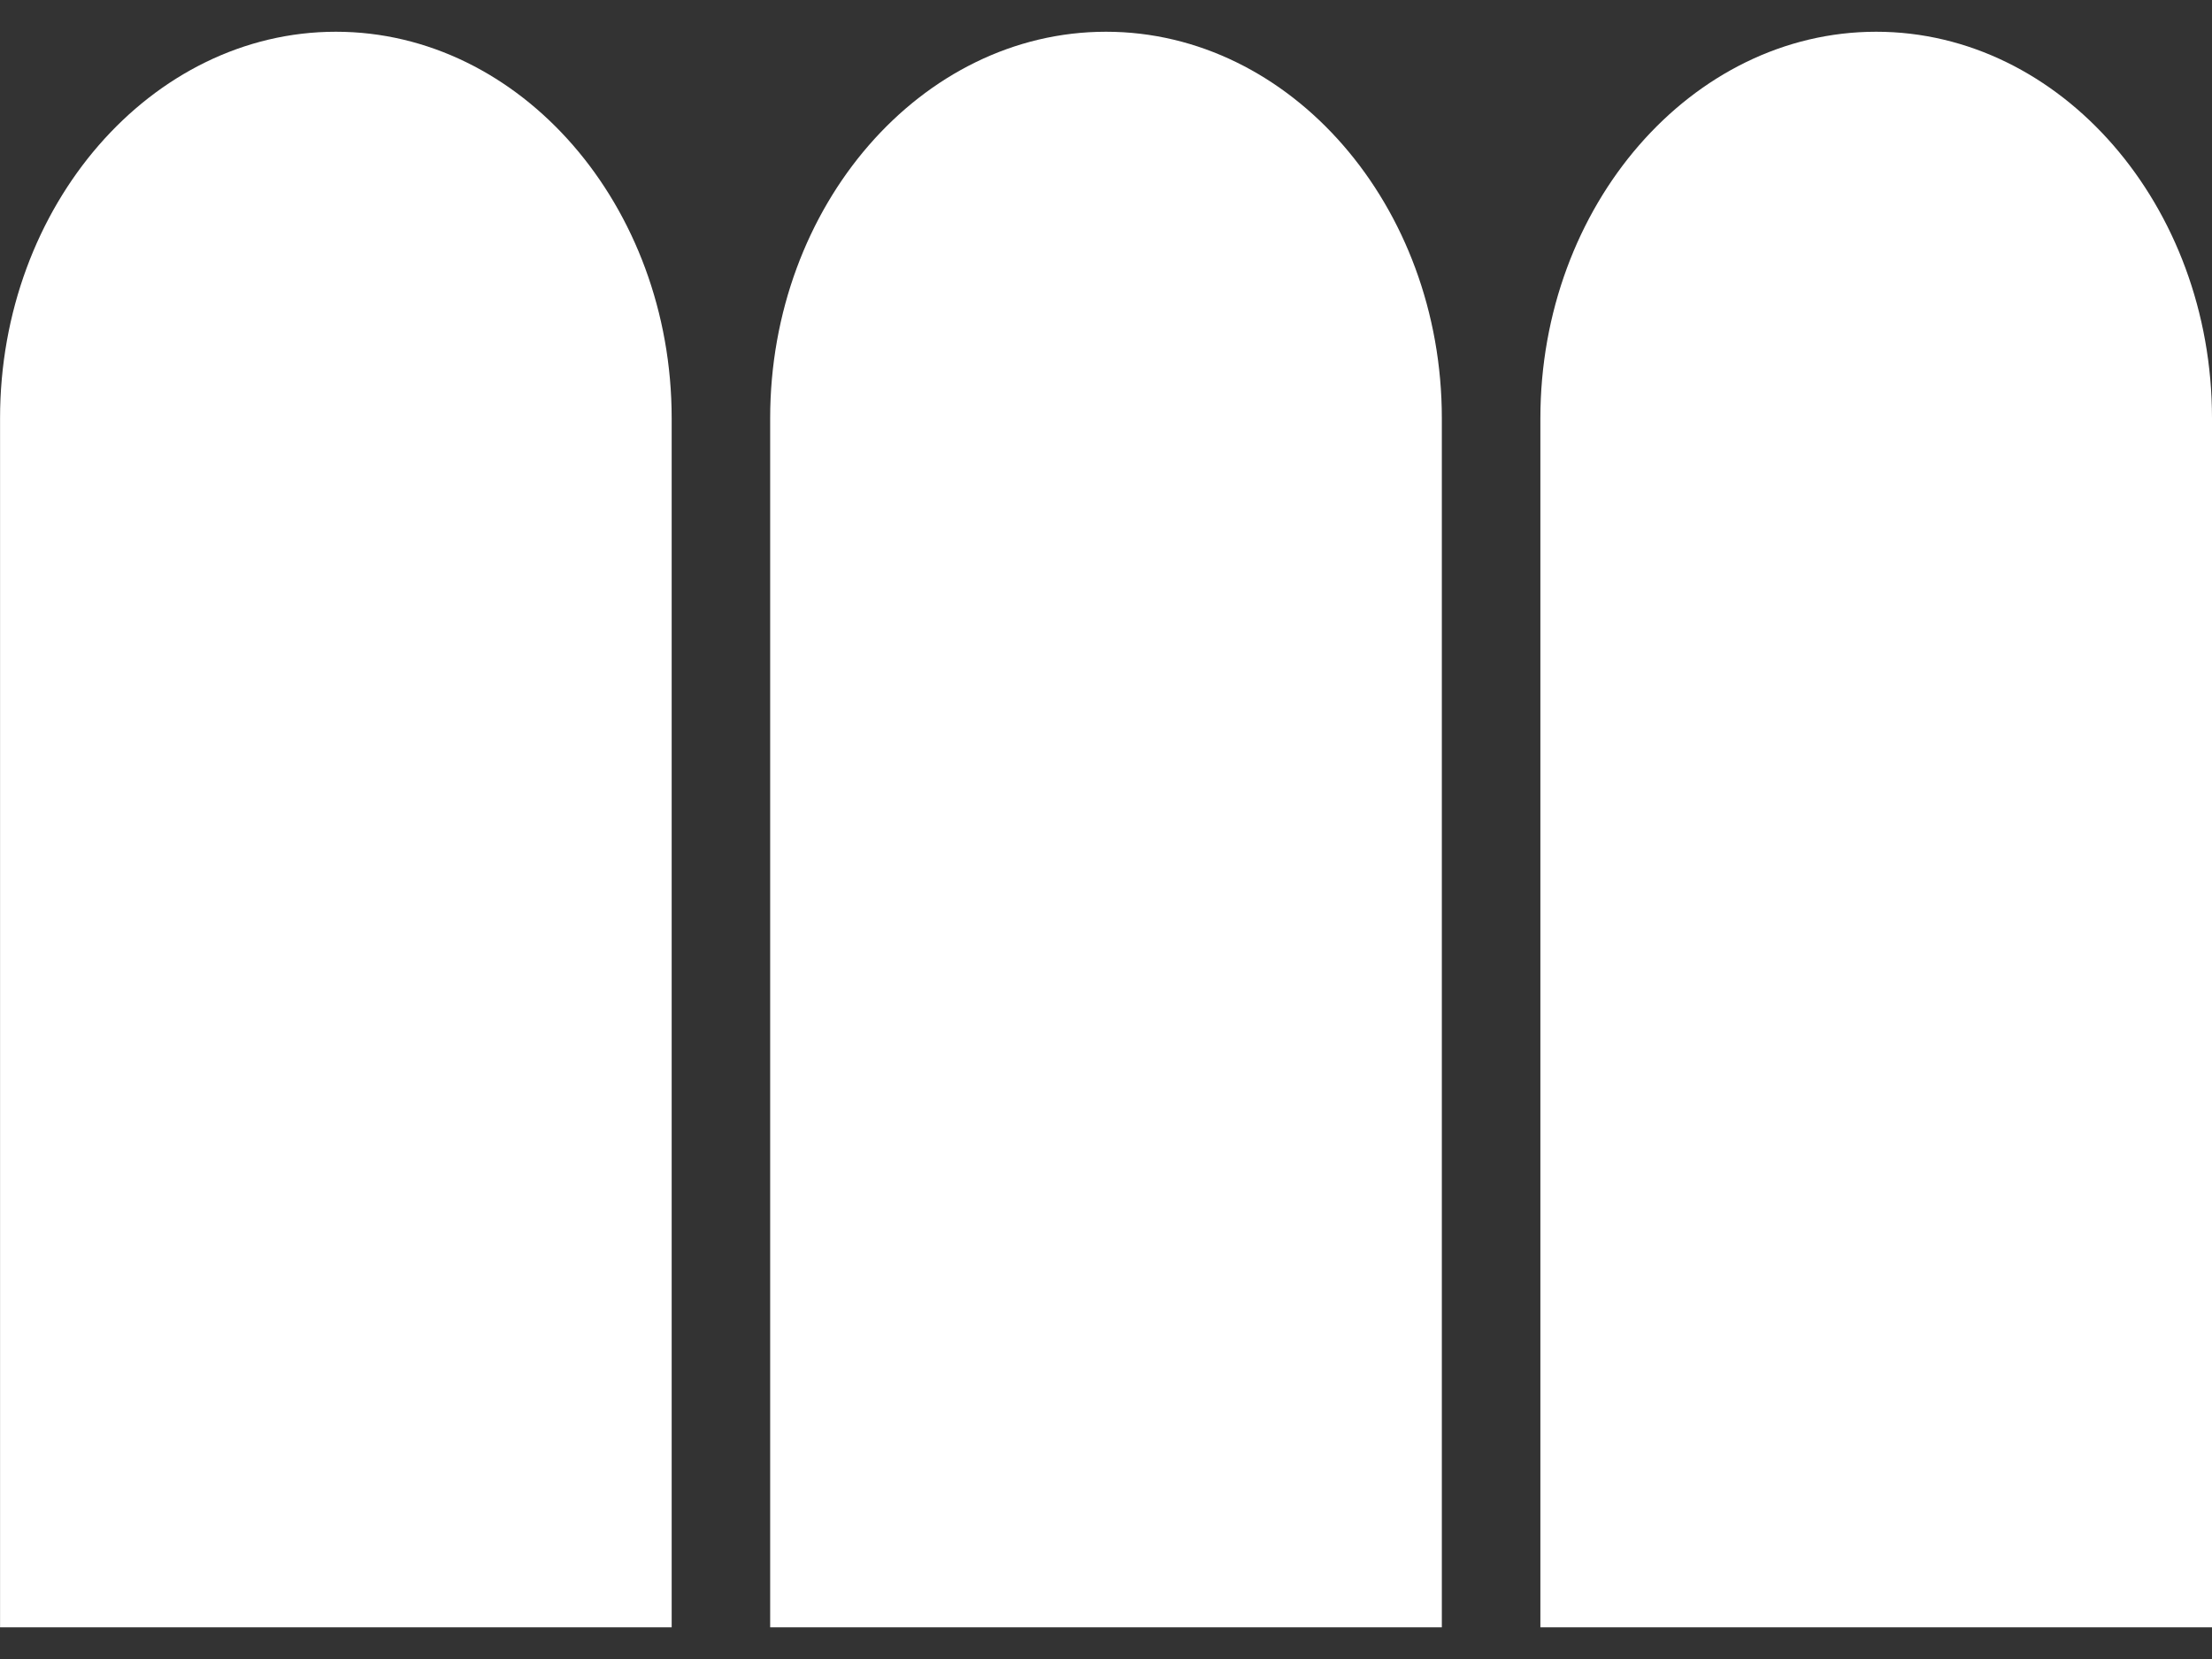
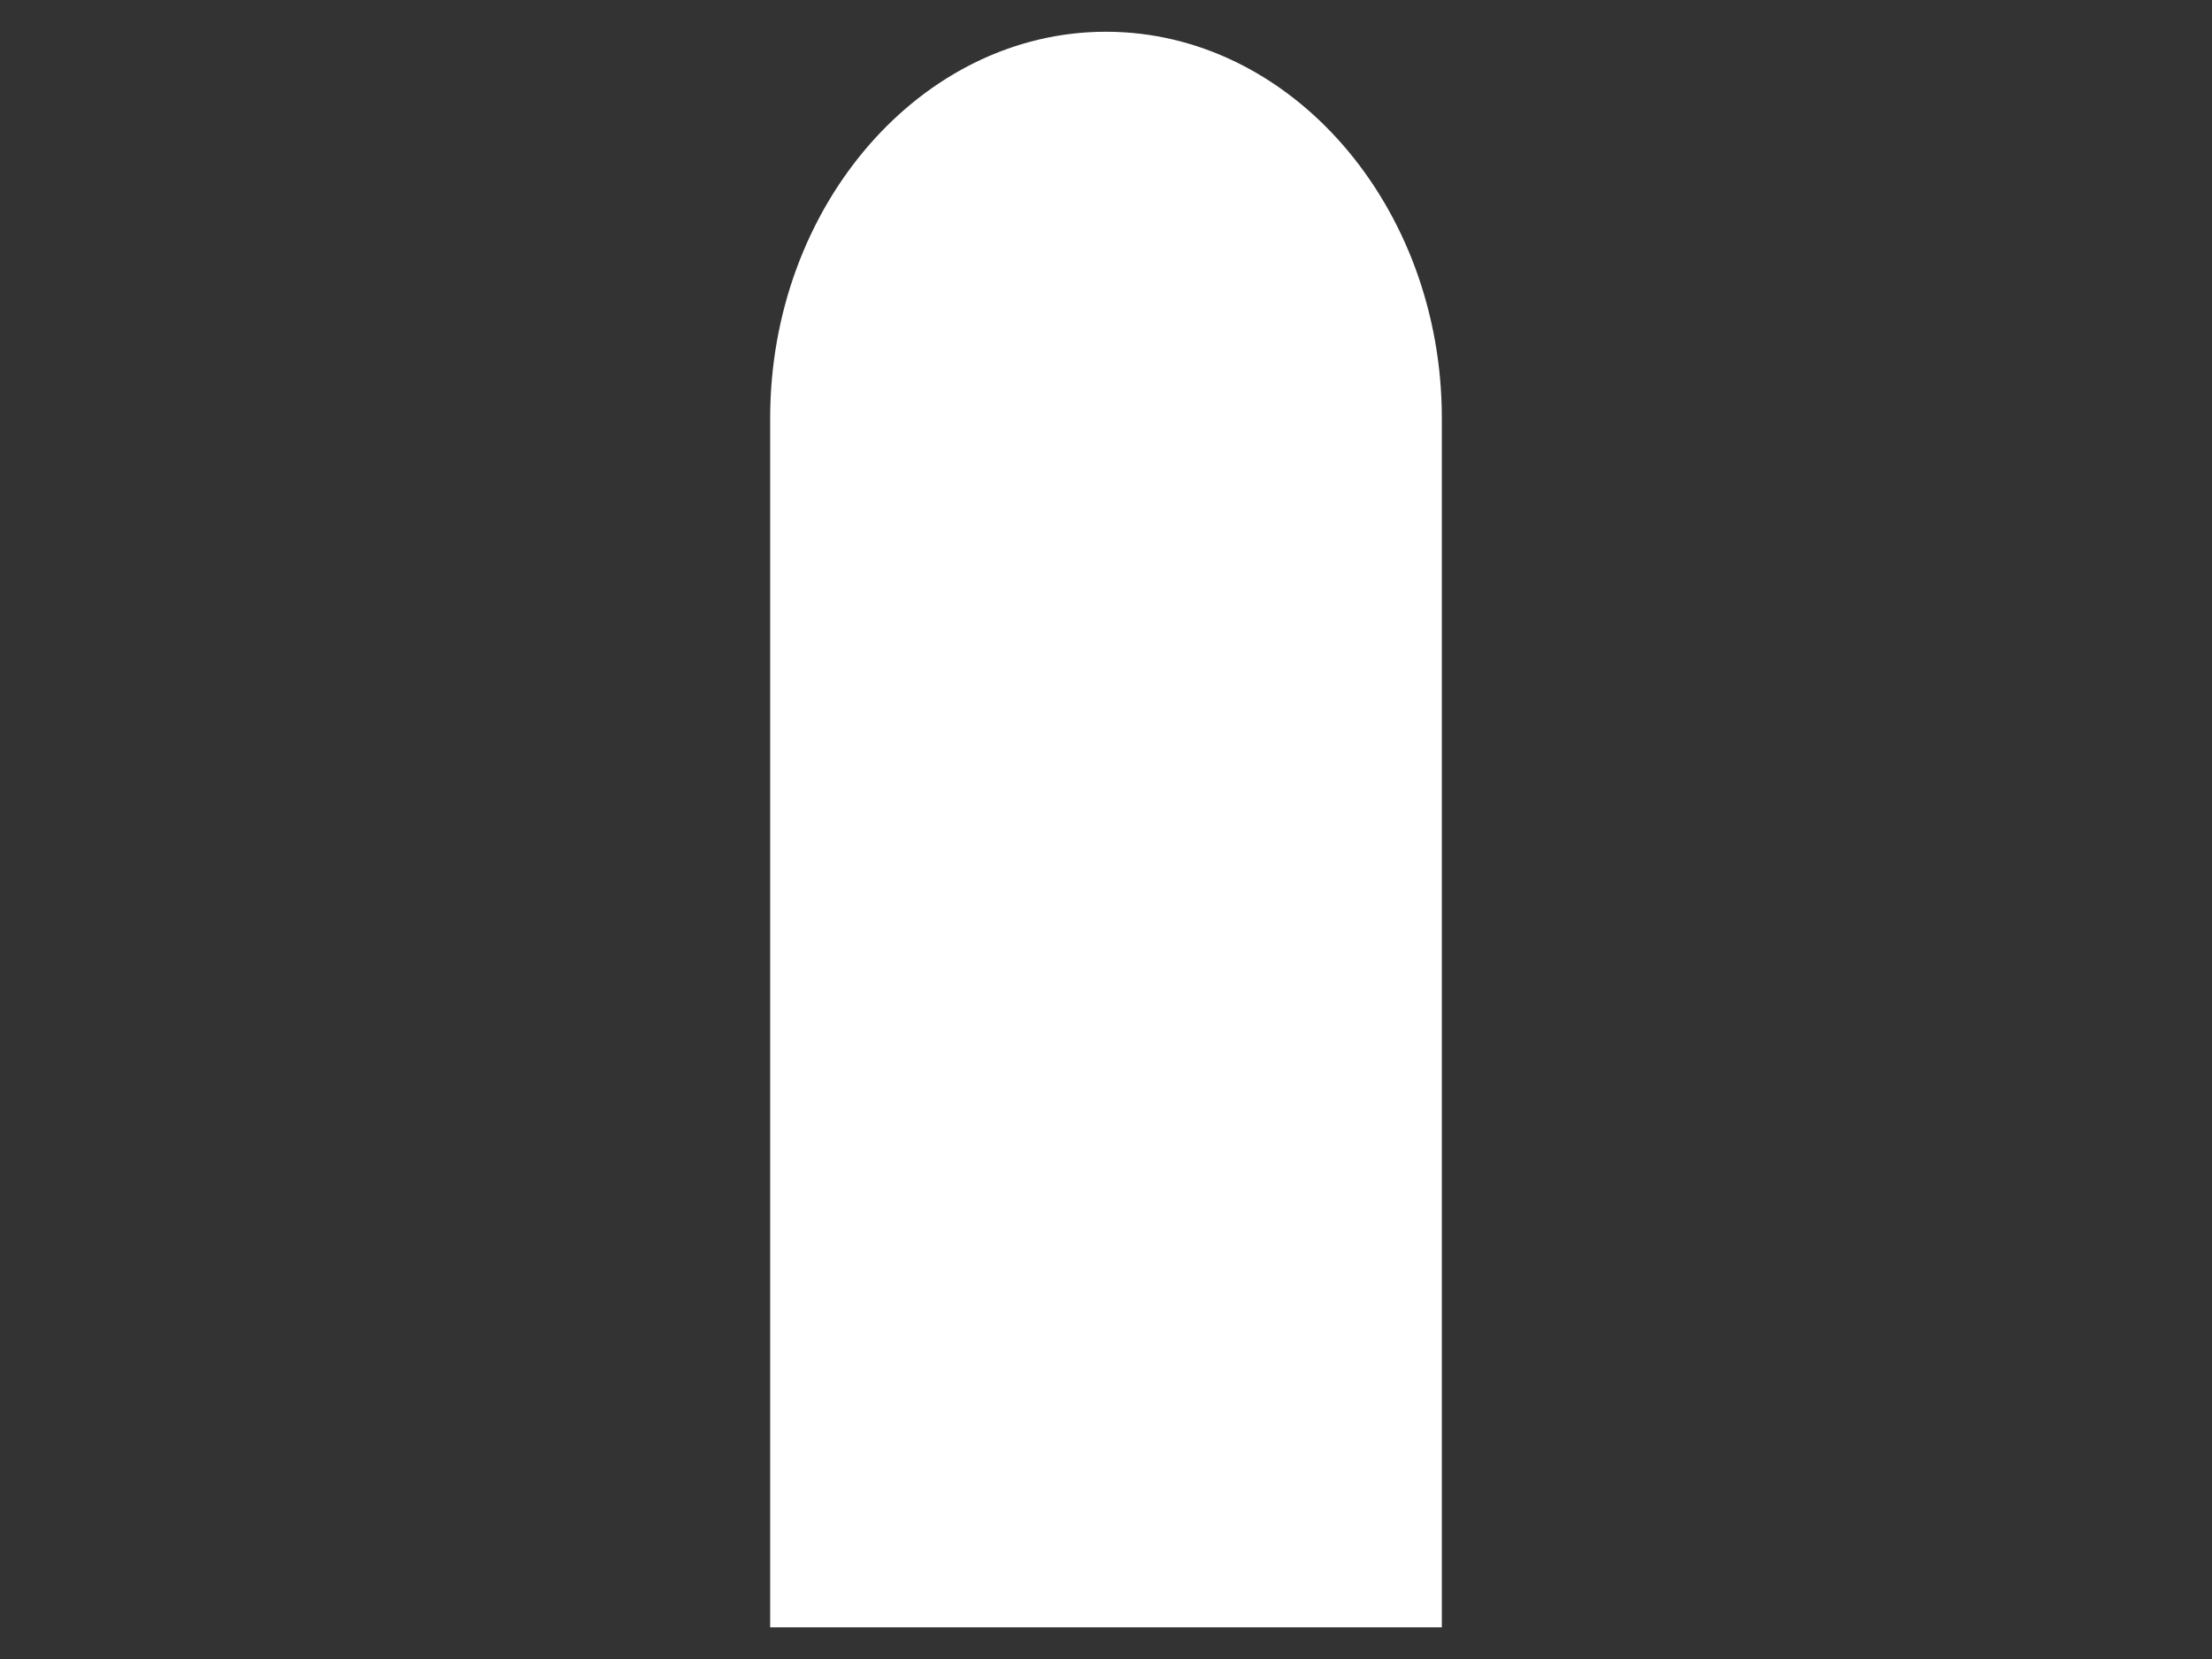
<svg xmlns="http://www.w3.org/2000/svg" version="1.1" id="Livello_1" x="0px" y="0px" width="40px" height="30px" viewBox="142.2 119.412 40 30" enable-background="new 142.2 119.412 40 30" xml:space="preserve">
  <rect x="142.2" y="119.412" width="40" height="30" fill="#333333" stroke="none" />
  <g>
-     <path fill="#FFFFFF" d="M154.346,148.839v-21.863c0-3.845-2.732-6.99-6.072-6.99s-6.073,3.146-6.073,6.99v21.863H154.346z" />
    <path fill="#FFFFFF" d="M168.273,148.839v-21.863c0-3.845-2.733-6.99-6.073-6.99c-3.341,0-6.073,3.146-6.073,6.99v21.863H168.273z" />
-     <path fill="#FFFFFF" d="M182.2,148.839v-21.863c0-3.845-2.733-6.99-6.073-6.99s-6.072,3.146-6.072,6.99v21.863H182.2z" />
  </g>
</svg>